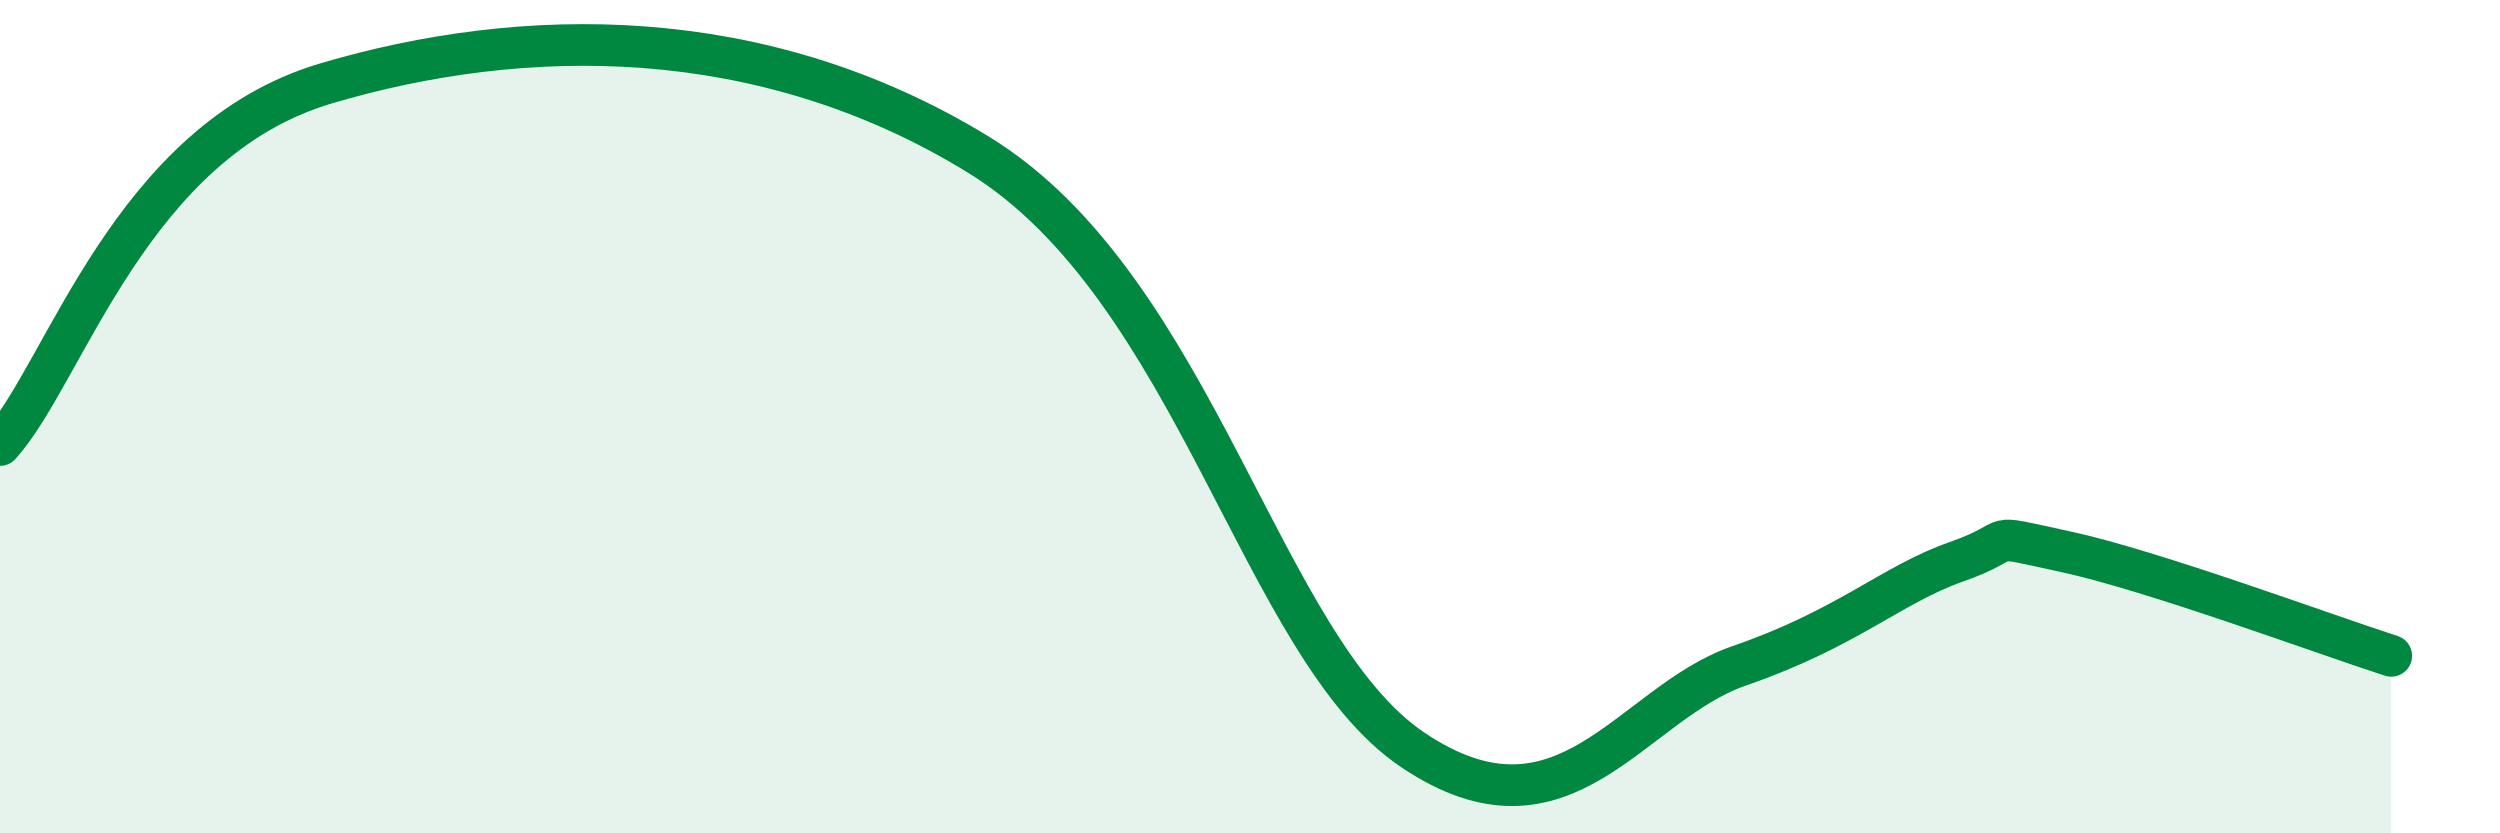
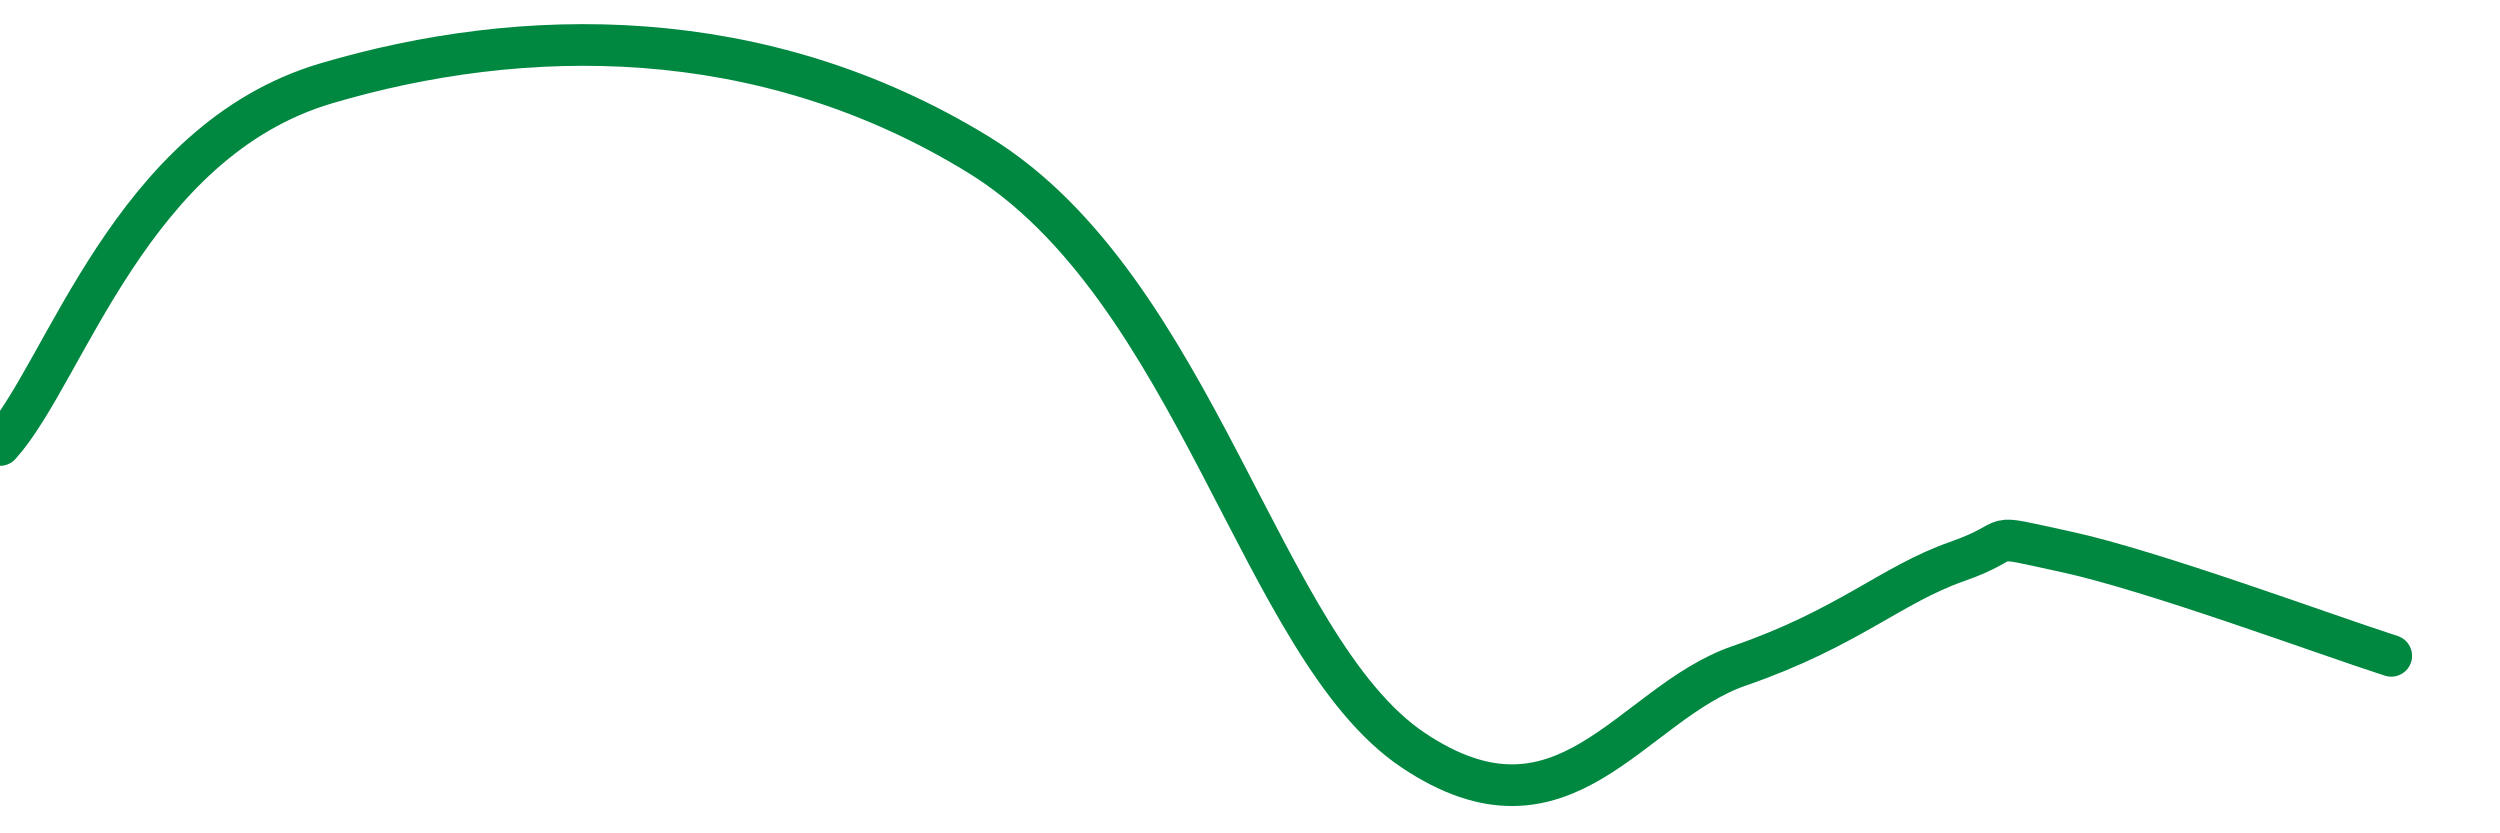
<svg xmlns="http://www.w3.org/2000/svg" width="60" height="20" viewBox="0 0 60 20">
-   <path d="M 0,10.68 C 1.57,8.94 3.13,3.39 7.83,2 C 12.53,0.61 18.26,0.51 23.48,3.71 C 28.7,6.91 30.26,15.55 33.91,18 C 37.56,20.45 39.13,16.88 41.74,15.98 C 44.35,15.08 45.39,14.03 46.96,13.48 C 48.53,12.93 47.48,12.79 49.57,13.24 C 51.66,13.69 55.83,15.24 57.39,15.74L57.39 20L0 20Z" fill="#008740" opacity="0.1" stroke-linecap="round" stroke-linejoin="round" />
  <path d="M 0,10.68 C 1.57,8.94 3.13,3.39 7.83,2 C 12.53,0.61 18.26,0.51 23.48,3.71 C 28.7,6.91 30.26,15.55 33.91,18 C 37.56,20.45 39.13,16.88 41.74,15.98 C 44.35,15.08 45.39,14.03 46.96,13.48 C 48.53,12.93 47.48,12.79 49.57,13.24 C 51.66,13.69 55.83,15.24 57.39,15.74" stroke="#008740" stroke-width="1" fill="none" stroke-linecap="round" stroke-linejoin="round" />
</svg>